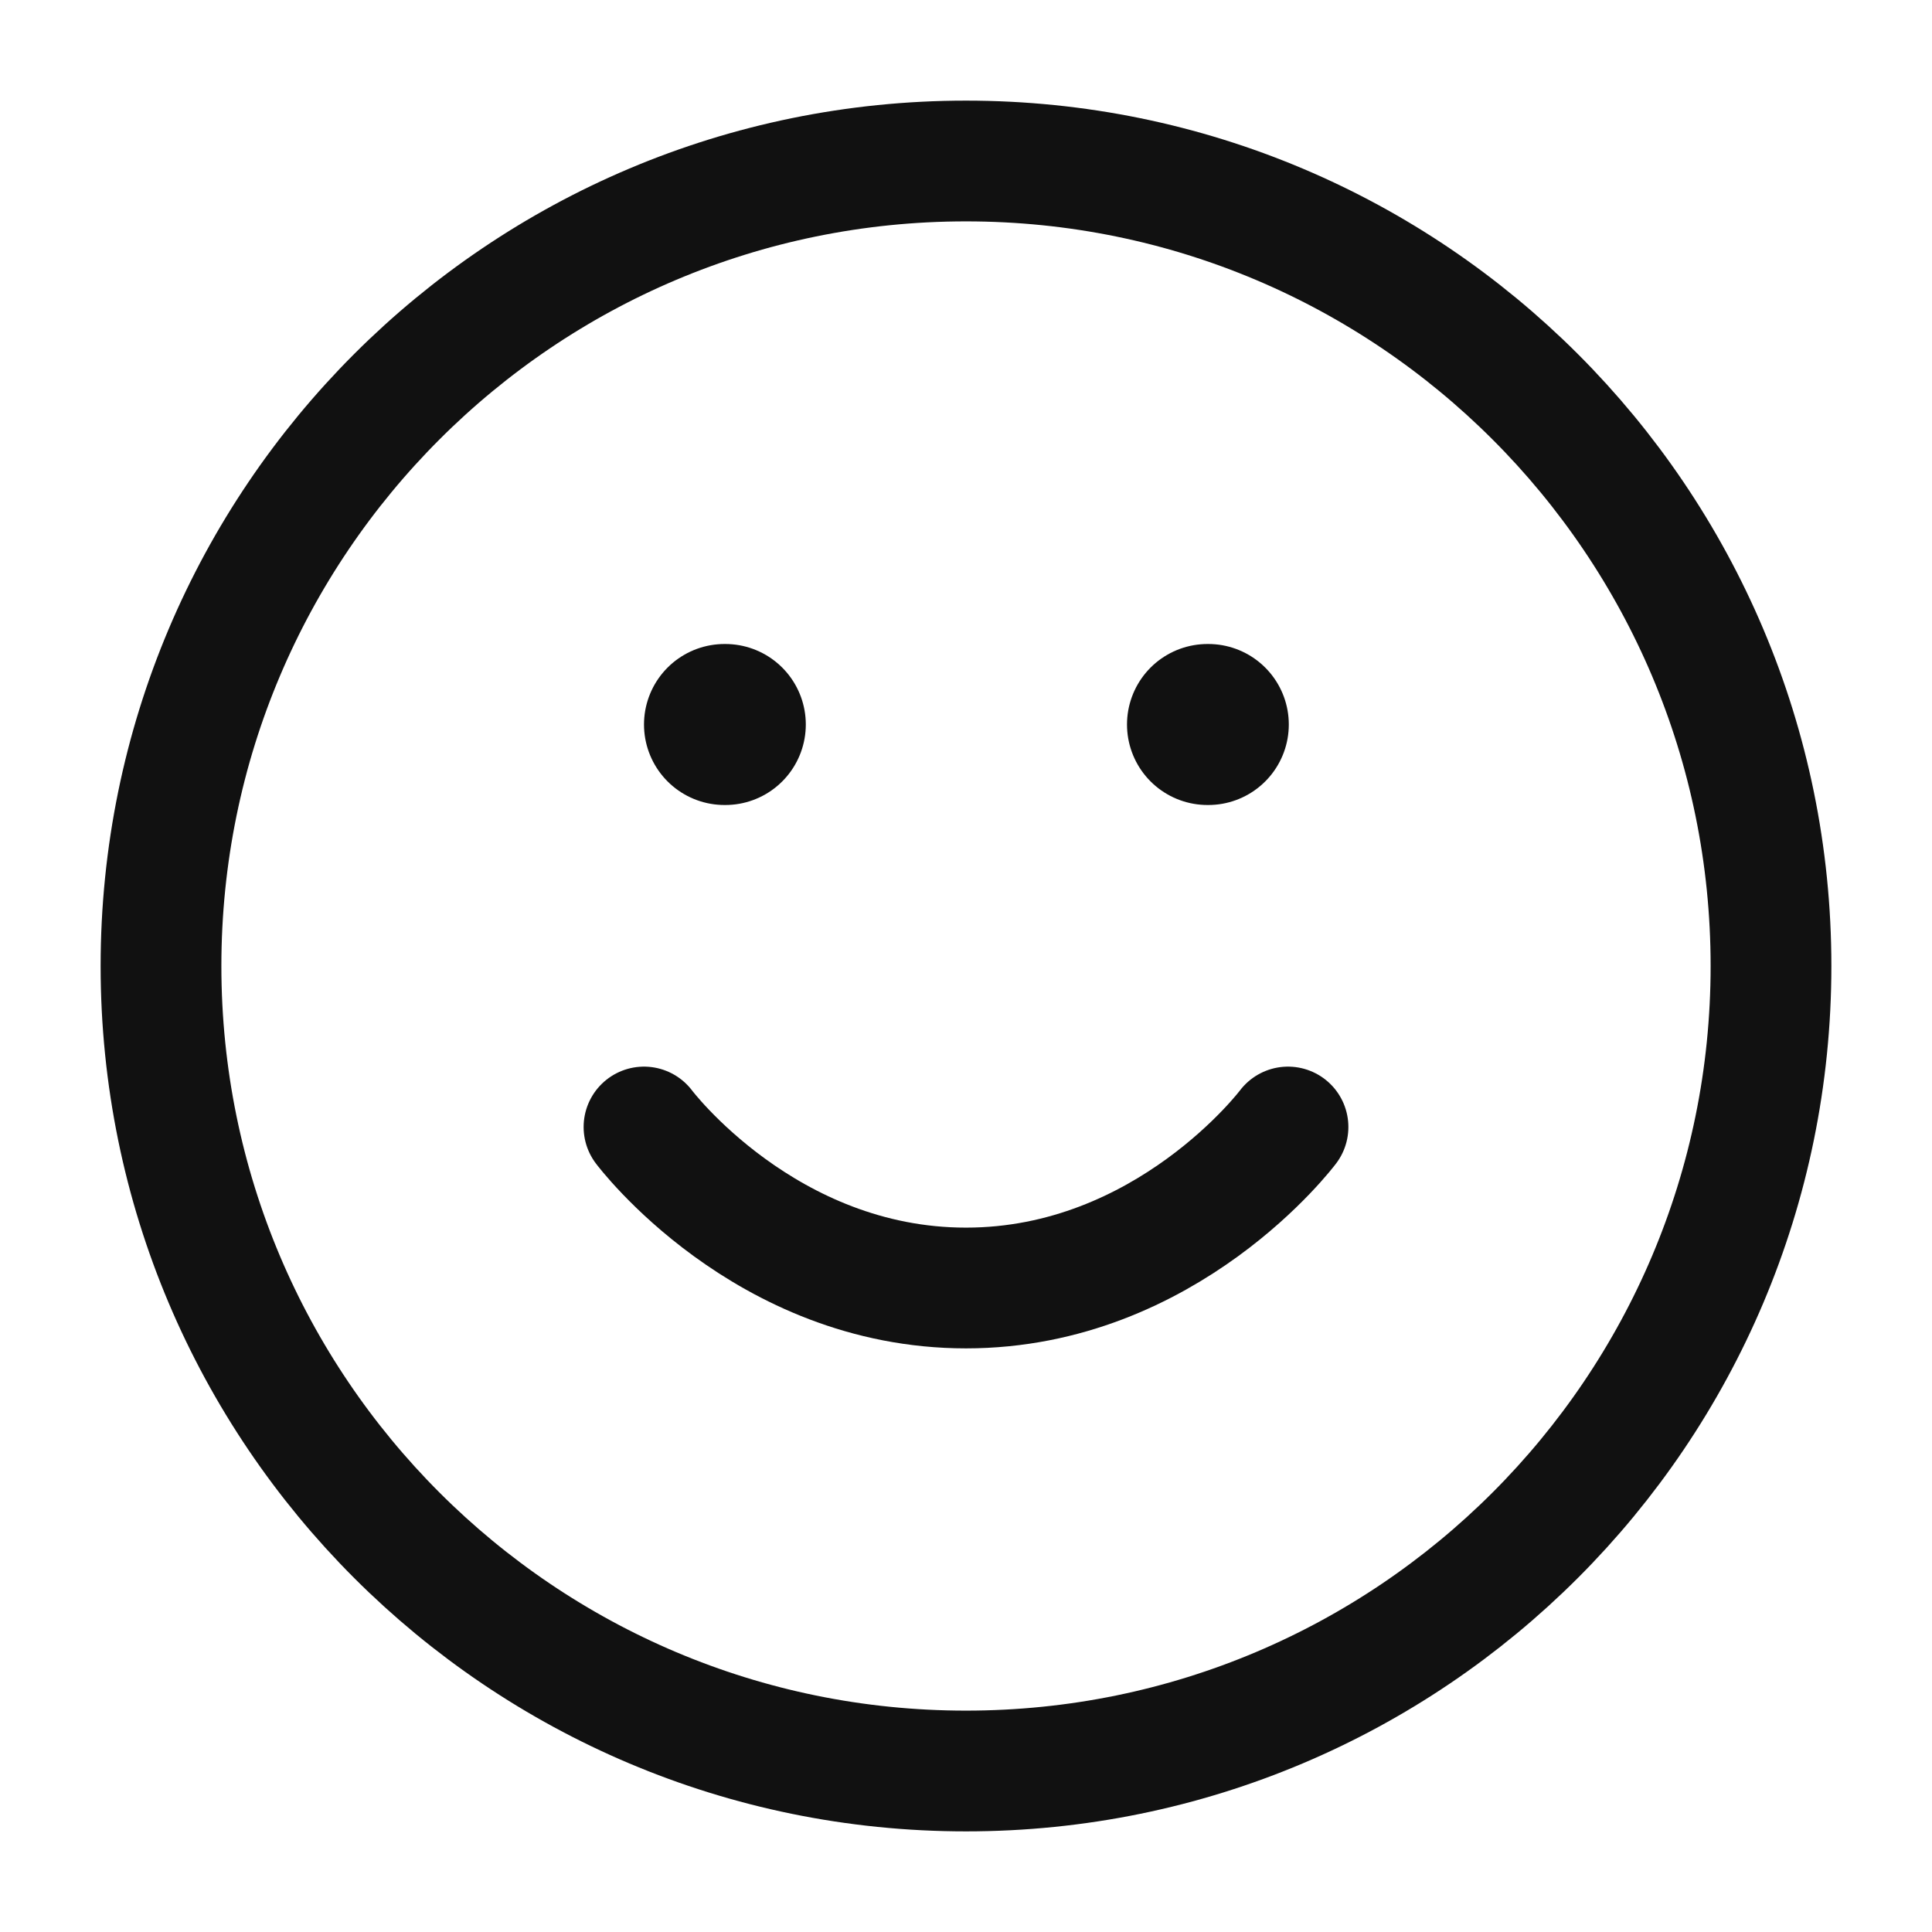
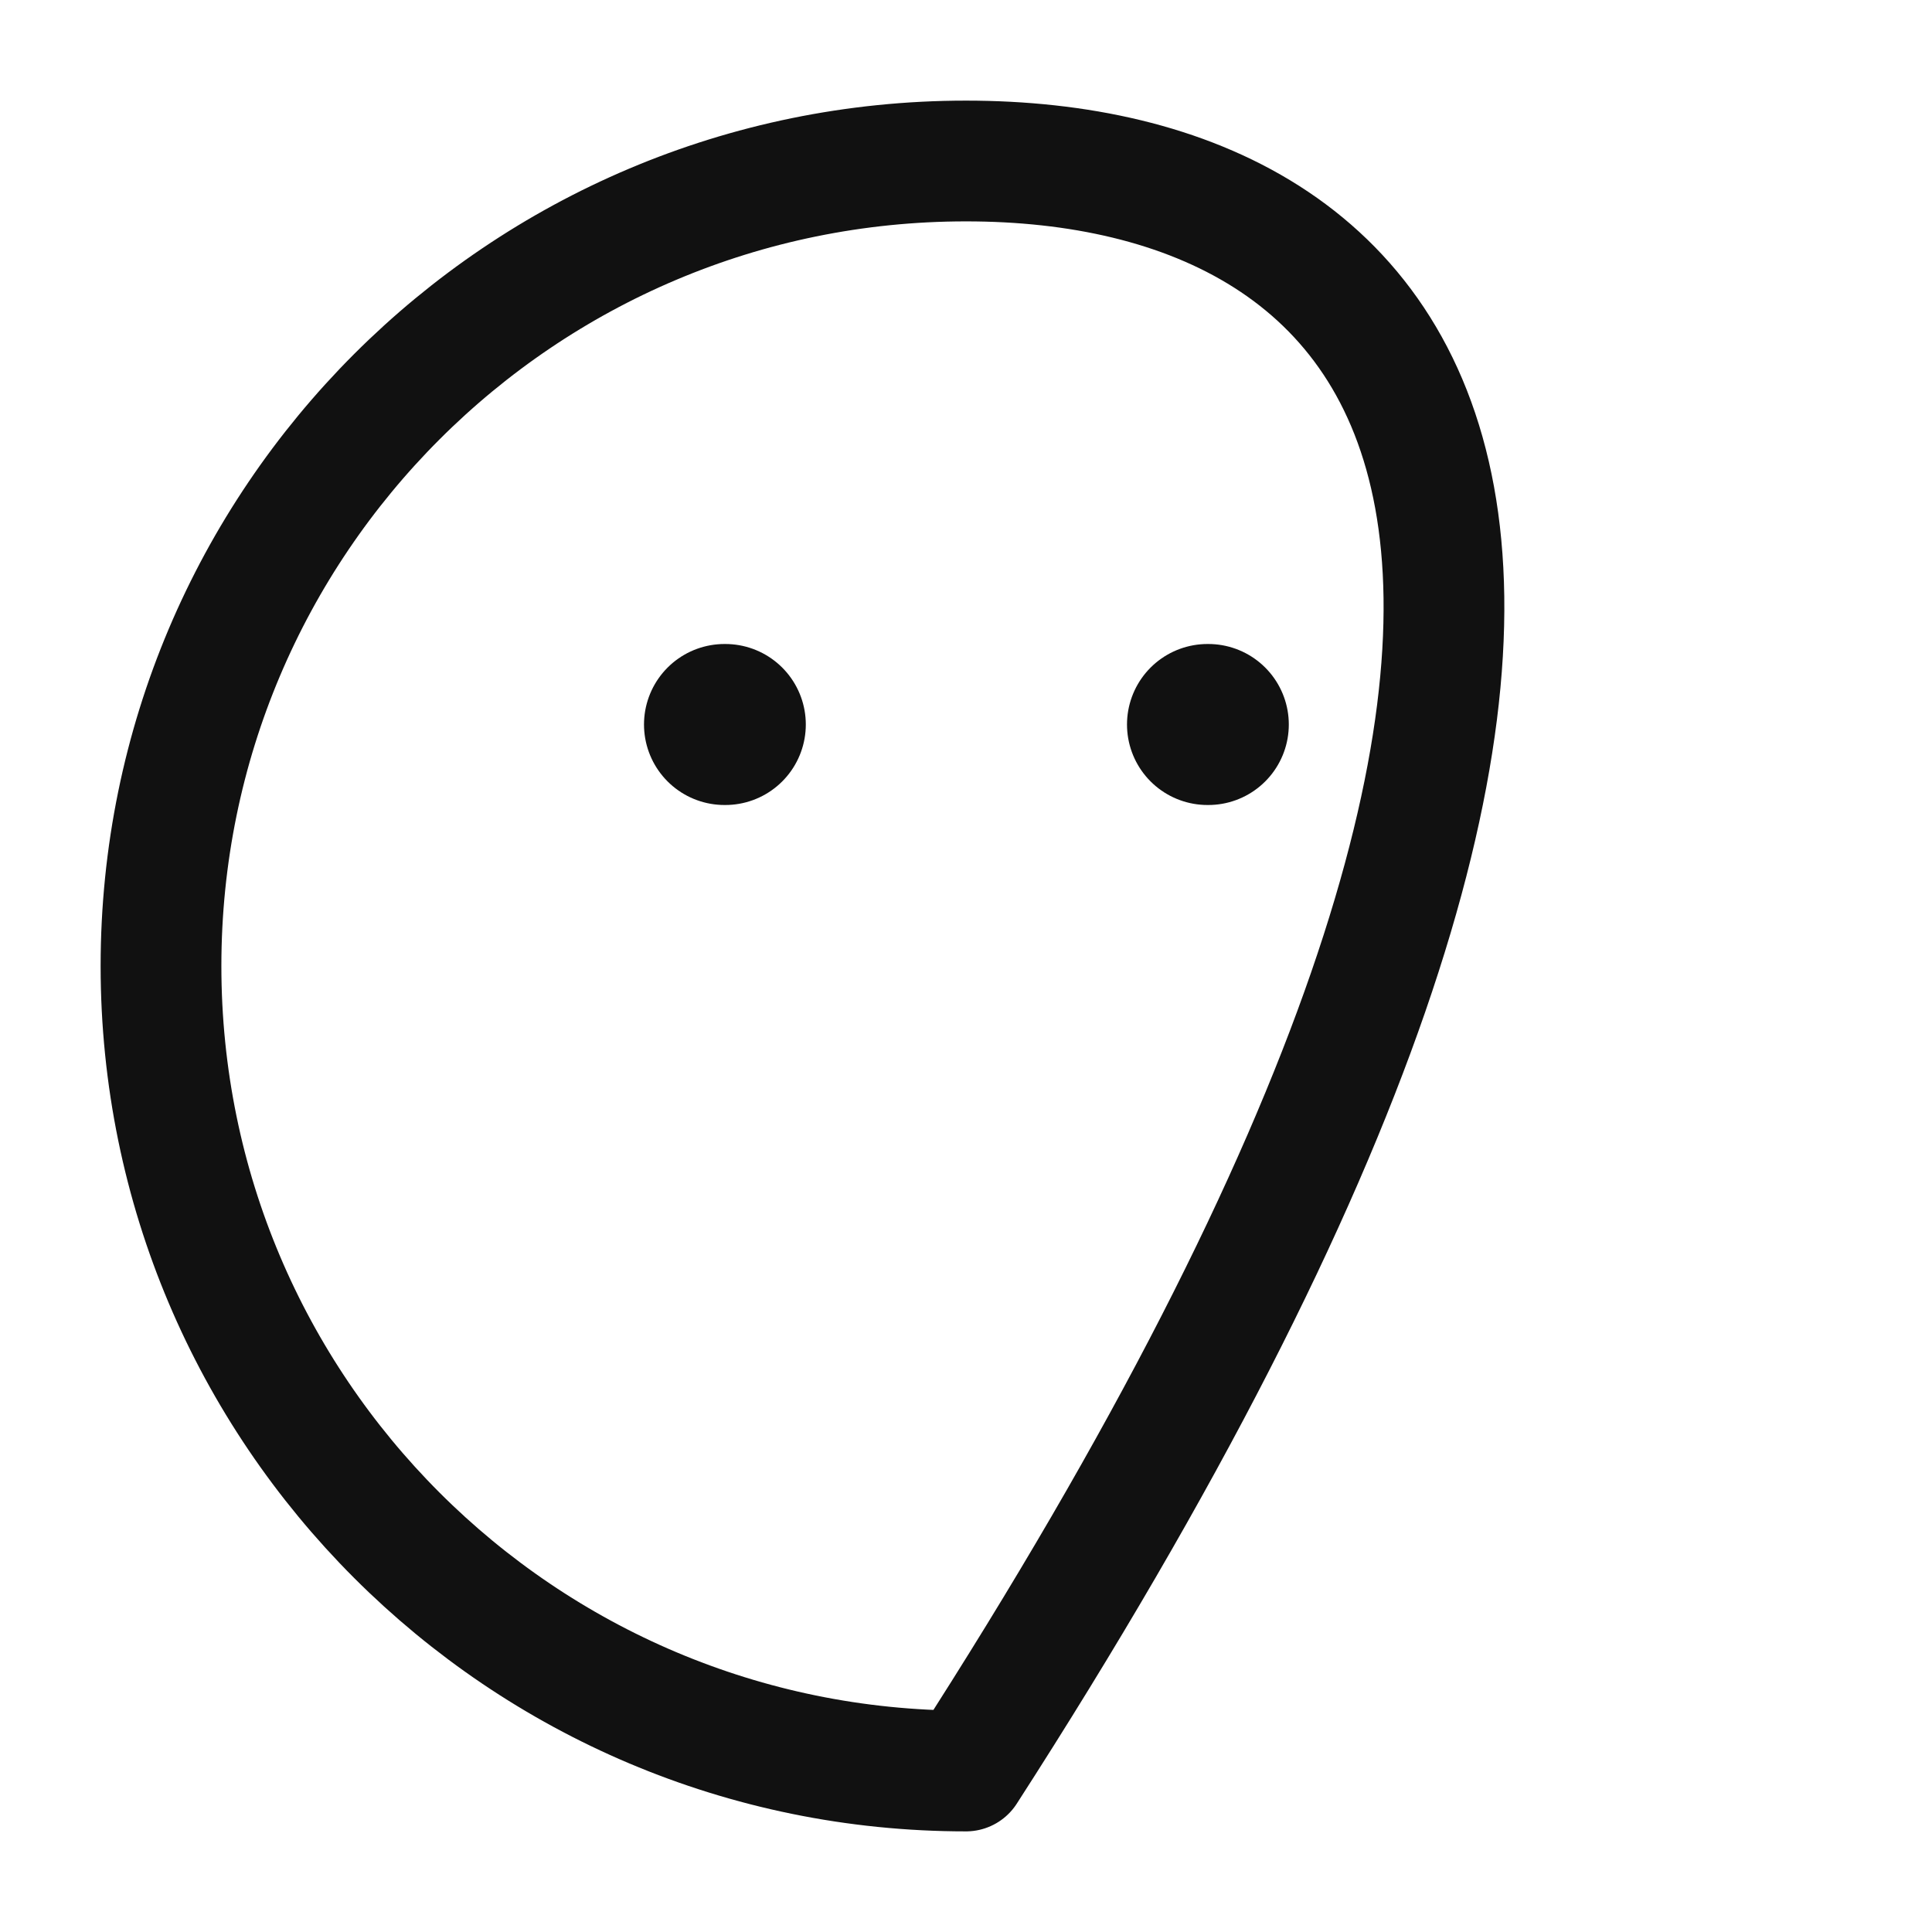
<svg xmlns="http://www.w3.org/2000/svg" width="24" height="24" viewBox="0 0 24 24" fill="none">
-   <path d="M12 22C17.523 22 22 17.523 22 12C22 6.477 17.523 2 12 2C6.477 2 2 6.477 2 12C2 17.523 6.477 22 12 22Z" stroke="#111111" stroke-width="1.5" stroke-linecap="round" stroke-linejoin="round" />
-   <path d="M8 14C8 14 9.5 16 12 16C14.5 16 16 14 16 14" stroke="#111111" stroke-width="1.5" stroke-linecap="round" stroke-linejoin="round" />
+   <path d="M12 22C22 6.477 17.523 2 12 2C6.477 2 2 6.477 2 12C2 17.523 6.477 22 12 22Z" stroke="#111111" stroke-width="1.5" stroke-linecap="round" stroke-linejoin="round" />
  <path d="M9 9H9.01" stroke="#111111" stroke-width="2" stroke-linecap="round" stroke-linejoin="round" />
  <path d="M15 9H15.01" stroke="#111111" stroke-width="2" stroke-linecap="round" stroke-linejoin="round" />
</svg>